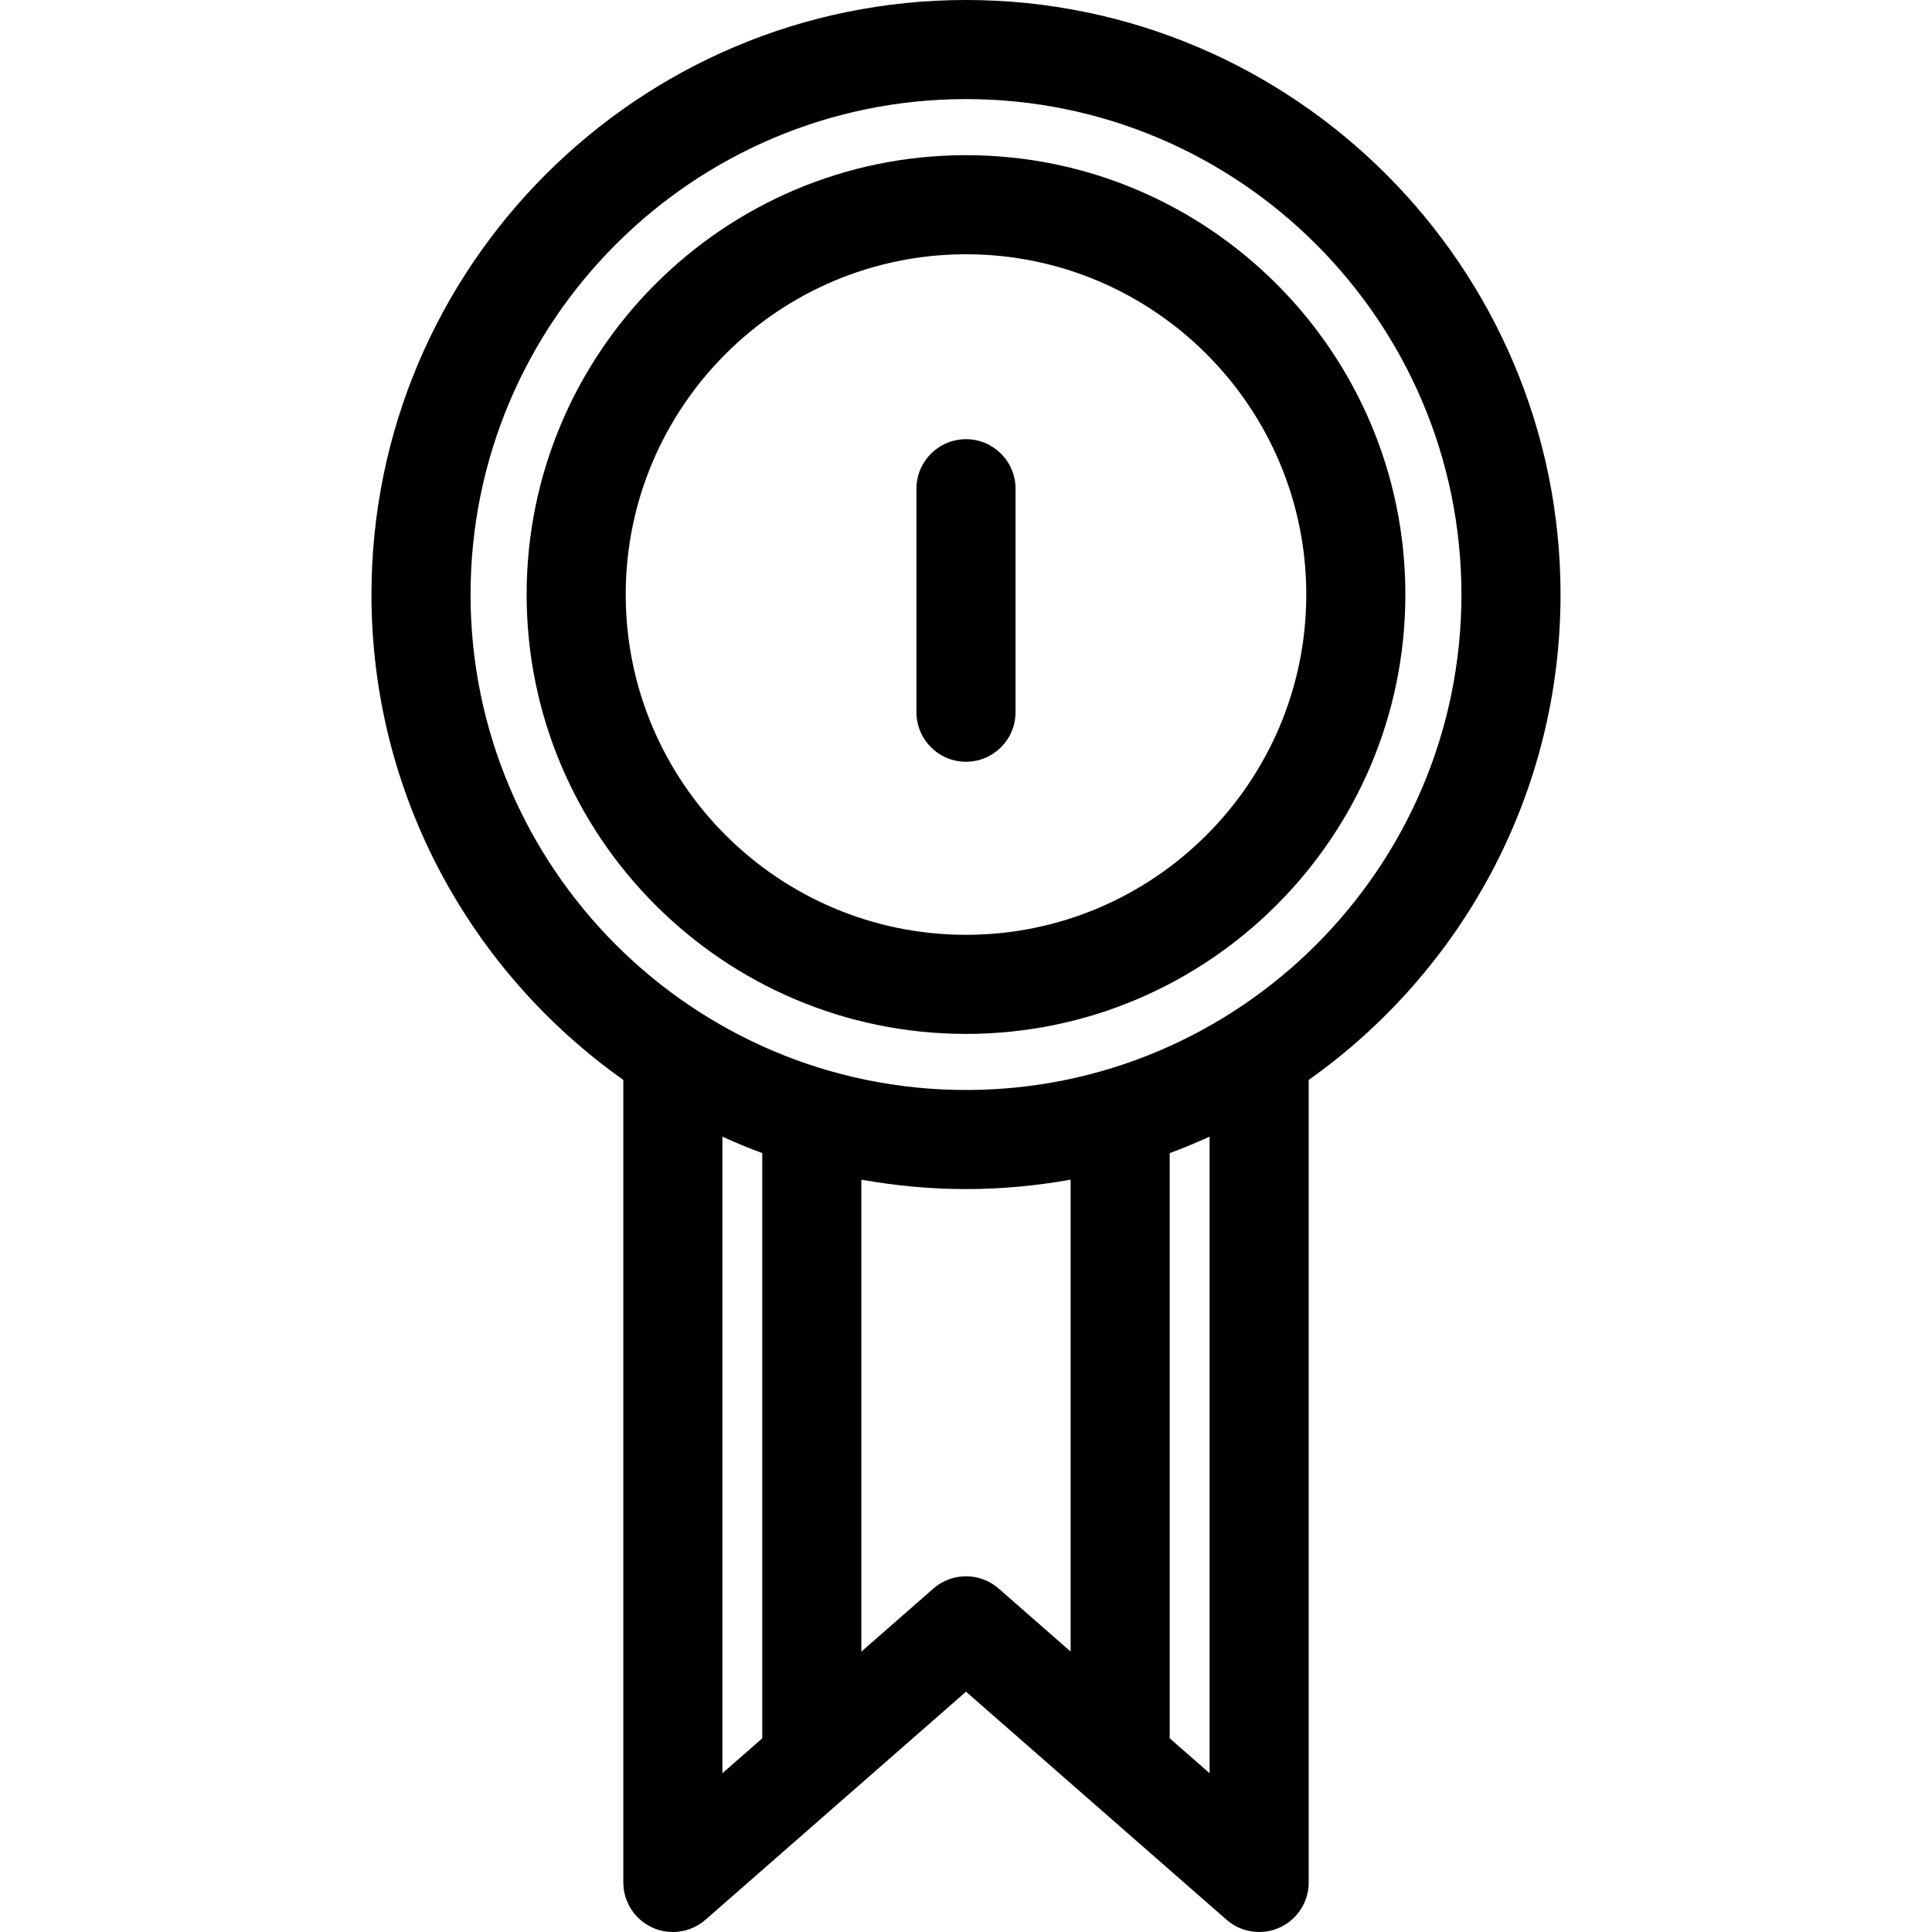
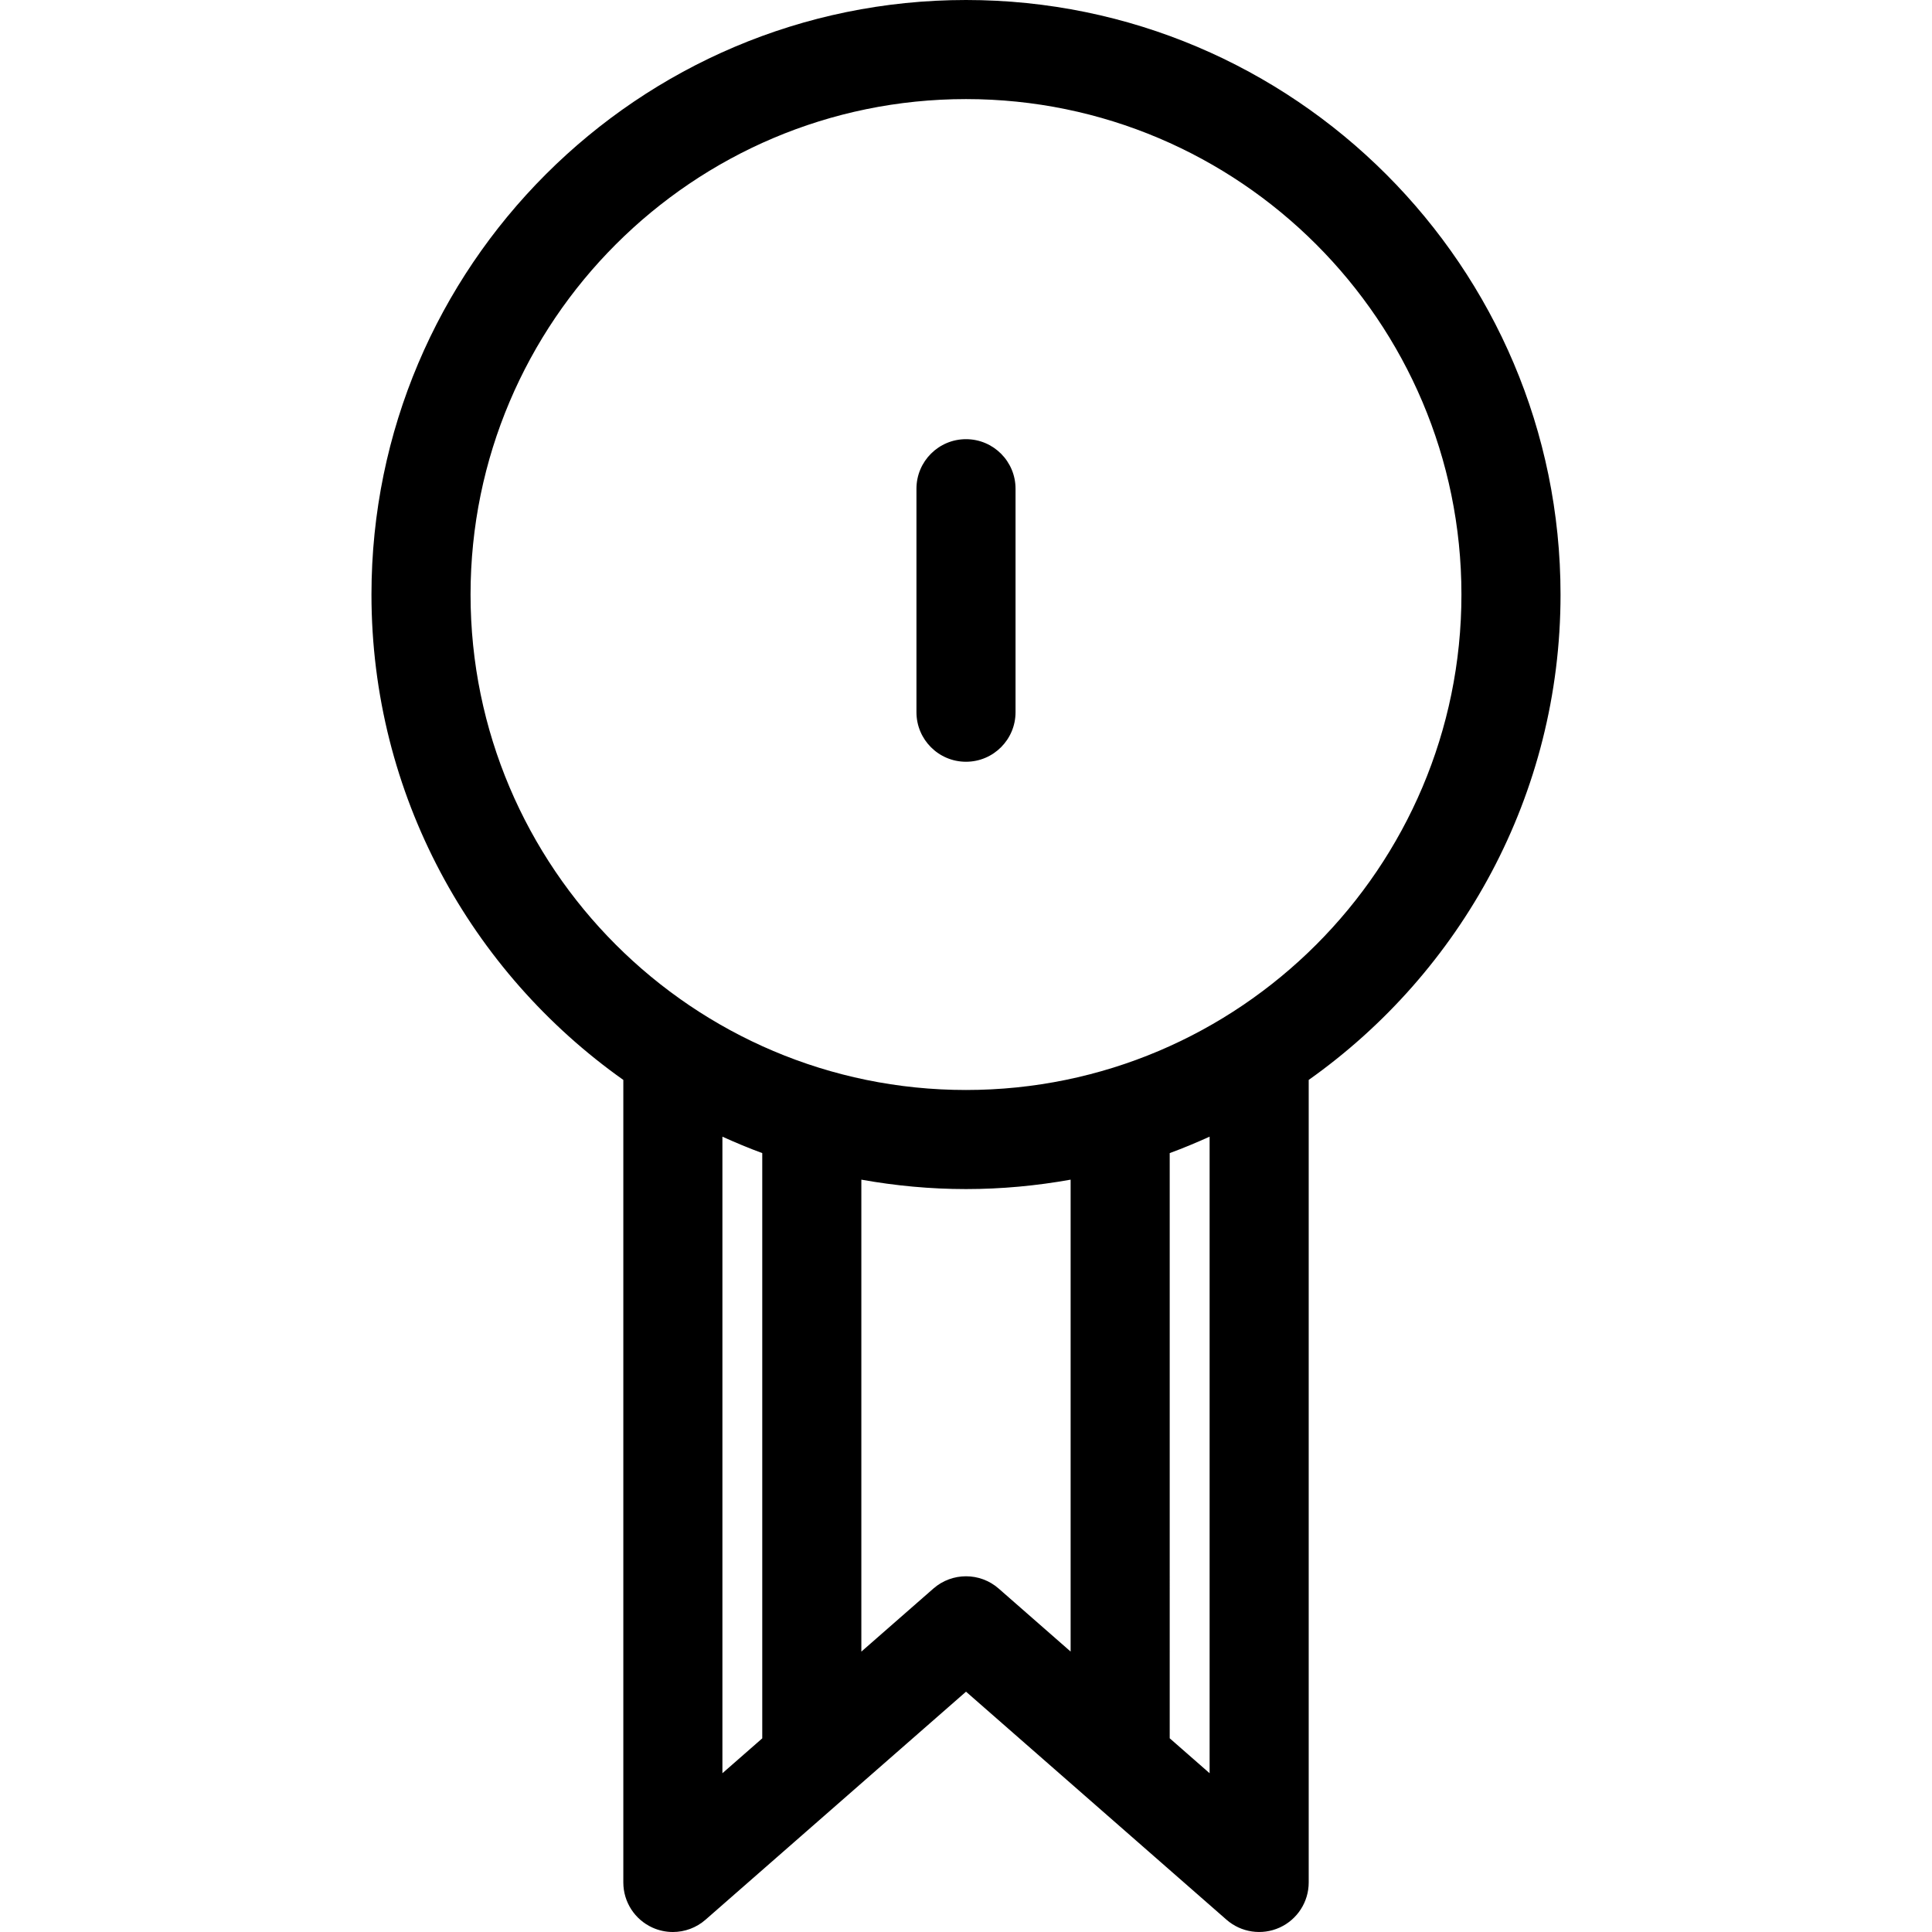
<svg xmlns="http://www.w3.org/2000/svg" version="1.1" id="Capa_1" x="0px" y="0px" width="460.529px" height="460.529px" viewBox="0 0 460.529 460.529" style="enable-background:new 0 0 460.529 460.529;" xml:space="preserve">
  <g>
    <g>
      <path d="M371.983,141.72C371.983,63.576,308.407,0,230.265,0C152.122,0,88.546,63.576,88.546,141.72    c0,47.74,23.752,90.01,60.035,115.7v191.301c0,4.637,2.711,8.838,6.932,10.754c1.562,0.709,3.224,1.055,4.878,1.055    c2.804,0,5.583-1.002,7.779-2.924l62.1-54.361l62.094,54.361c3.484,3.045,8.431,3.783,12.658,1.869    c4.221-1.916,6.933-6.117,6.933-10.754V257.42C348.229,231.725,371.983,189.456,371.983,141.72z M172.2,270.948    c3.114,1.407,6.269,2.733,9.498,3.915v139.506l-9.498,8.314V270.948z M222.491,378.662l-17.173,15.033v-112.5    c8.103,1.447,16.429,2.244,24.946,2.244c8.511,0,16.837-0.797,24.939-2.244v112.488l-17.154-15.021    C233.596,374.762,226.943,374.762,222.491,378.662z M288.334,422.684l-9.511-8.328V274.863c3.229-1.182,6.39-2.512,9.511-3.92    V422.684z M230.264,259.819c-65.121,0-118.099-52.978-118.099-118.099c0-65.123,52.978-118.1,118.099-118.1    s118.097,52.977,118.097,118.1C348.362,206.841,295.385,259.819,230.264,259.819z" />
-       <path d="M230.264,36.988c-57.752,0-104.732,46.979-104.732,104.732c0,57.752,46.98,104.73,104.732,104.73    c57.751,0,104.732-46.979,104.732-104.73C334.997,83.967,288.016,36.988,230.264,36.988z M230.264,222.831    c-44.726,0-81.113-36.385-81.113-81.111c0-44.725,36.388-81.112,81.113-81.112c44.724,0,81.113,36.388,81.113,81.112    C311.377,186.447,274.989,222.831,230.264,222.831z" />
      <path d="M230.264,104.687c-6.522,0-11.81,5.289-11.81,11.811v53.271c0,6.521,5.287,11.81,11.81,11.81    c6.521,0,11.81-5.288,11.81-11.81v-53.271C242.075,109.976,236.785,104.687,230.264,104.687z" />
    </g>
  </g>
  <g>
</g>
  <g>
</g>
  <g>
</g>
  <g>
</g>
  <g>
</g>
  <g>
</g>
  <g>
</g>
  <g>
</g>
  <g>
</g>
  <g>
</g>
  <g>
</g>
  <g>
</g>
  <g>
</g>
  <g>
</g>
  <g>
</g>
</svg>